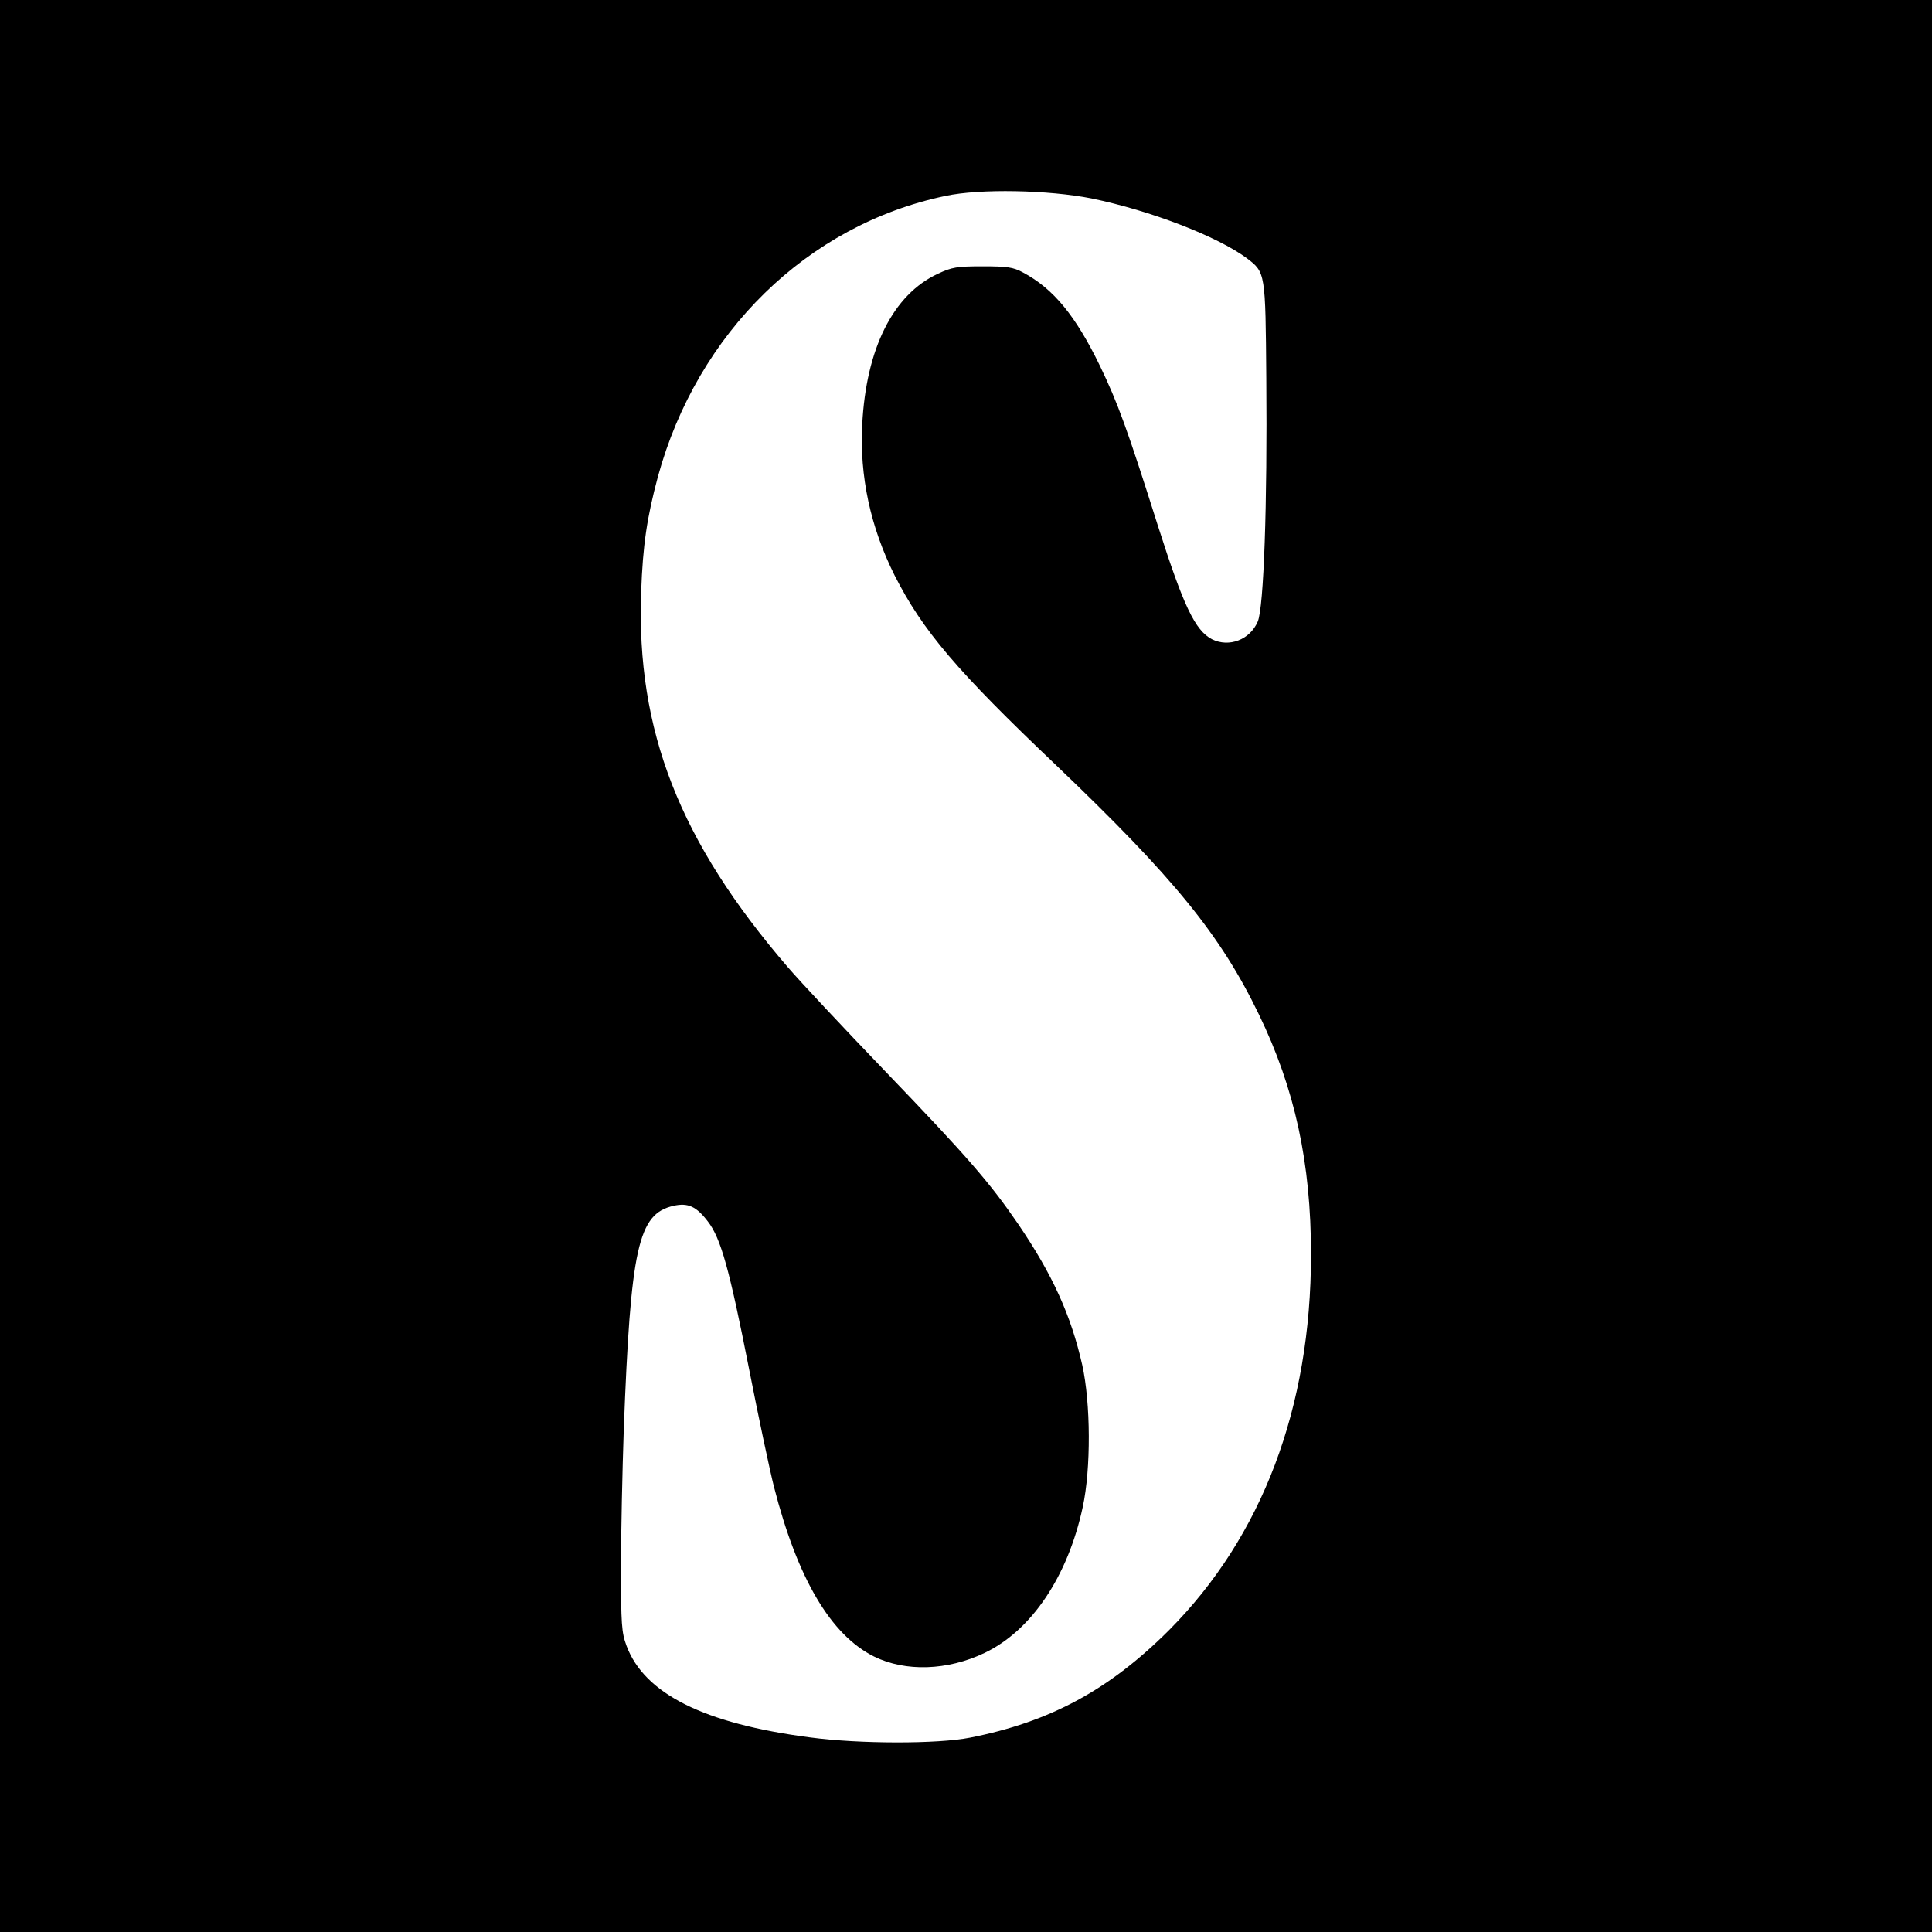
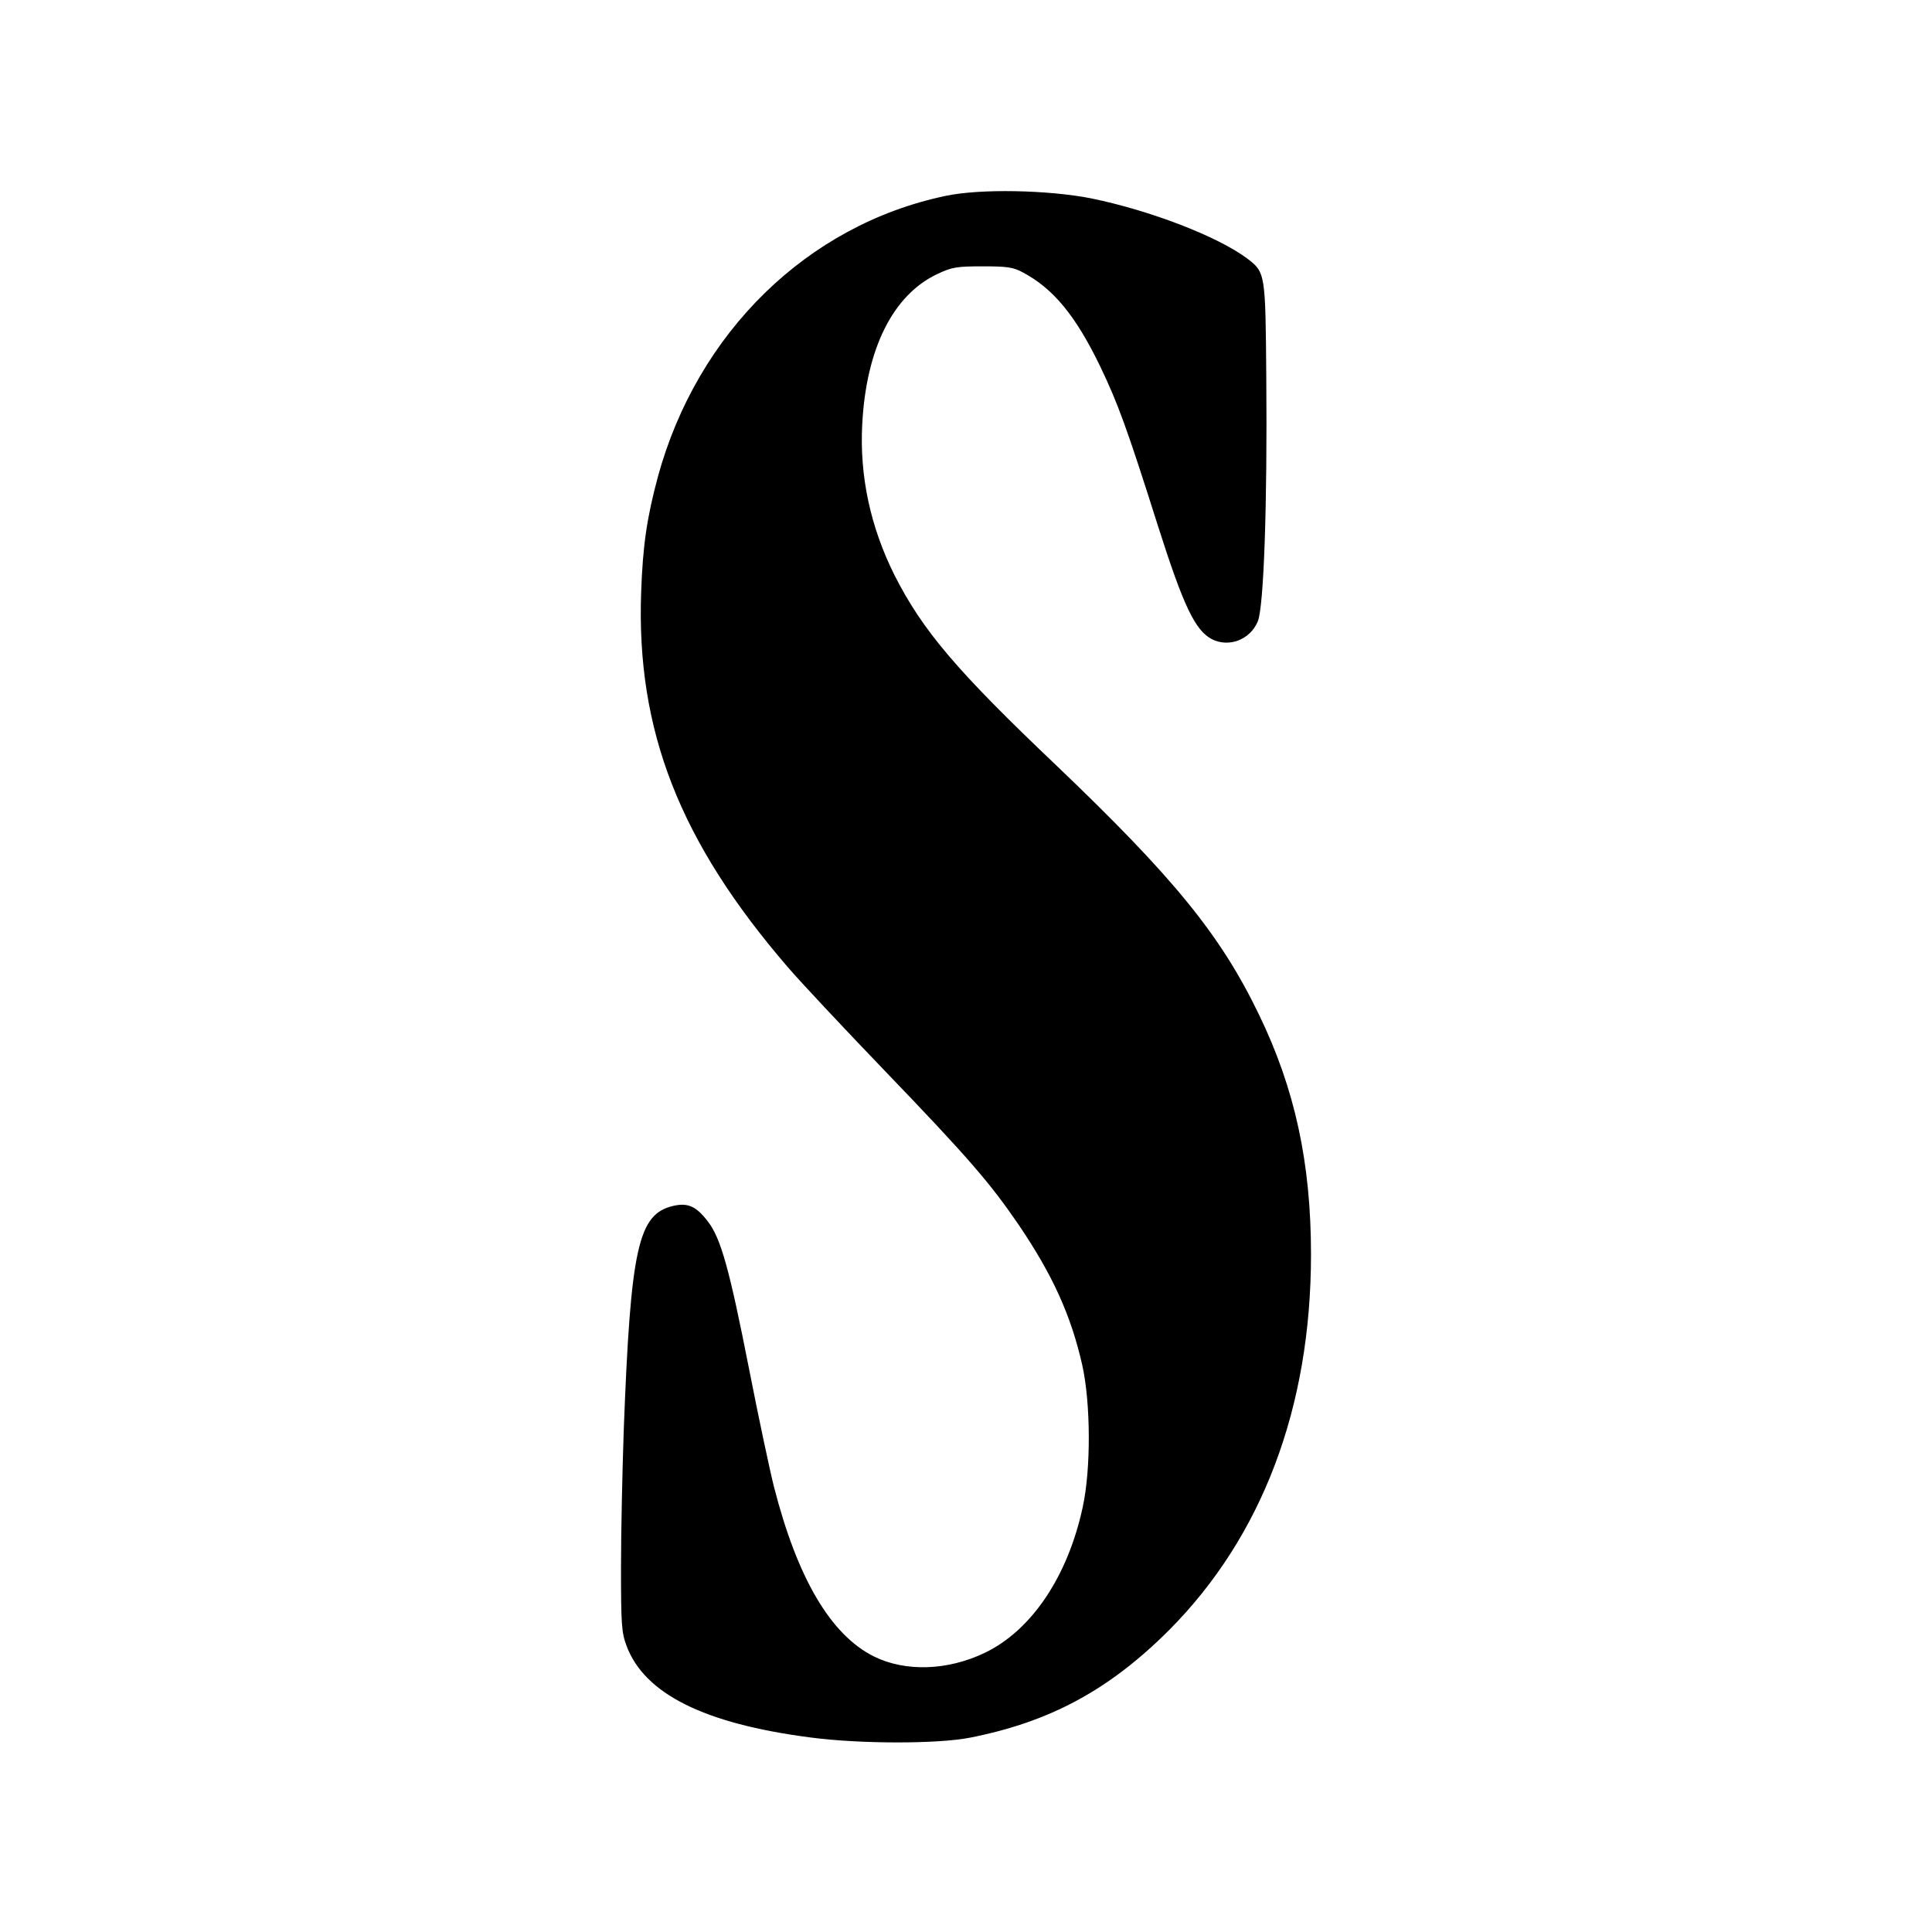
<svg xmlns="http://www.w3.org/2000/svg" version="1.0" width="700pt" height="700pt" viewBox="0 0 700 700" preserveAspectRatio="xMidYMid meet">
  <g transform="translate(0,700) scale(0.1,-0.1)" fill="#000000" stroke="none">
-     <path d="M0 3500 l0 -3500 3500 0 3500 0 0 3500 0 3500 -3500 0 -3500 0 0 -3500z m3955 2781 c214 -44 457 -138 563 -217 67 -51 67 -52 70 -434 4 -457 -9 -832 -31 -882 -28 -66 -104 -95 -166 -64 -61 32 -103 120 -196 412 -111 351 -145 444 -210 579 -88 181 -168 279 -279 338 -35 19 -57 22 -146 22 -93 0 -111 -3 -162 -27 -162 -75 -260 -271 -274 -546 -10 -187 30 -372 117 -546 102 -201 225 -346 587 -690 424 -405 594 -613 733 -901 131 -270 189 -539 189 -870 0 -555 -177 -1022 -514 -1361 -217 -217 -432 -333 -722 -390 -117 -23 -399 -23 -579 1 -384 50 -600 158 -665 332 -18 48 -20 78 -20 286 0 128 5 351 10 497 25 660 52 782 180 811 53 12 83 -2 125 -57 47 -61 78 -173 149 -534 35 -179 76 -371 90 -426 85 -333 206 -538 363 -616 114 -56 266 -51 400 13 170 81 302 277 356 529 30 138 29 376 -2 515 -41 180 -107 326 -232 510 -102 149 -182 242 -483 555 -151 157 -309 326 -351 375 -393 456 -550 858 -532 1360 6 170 21 270 61 419 143 521 541 911 1041 1016 125 27 373 22 530 -9z" />
+     <path d="M0 3500 z m3955 2781 c214 -44 457 -138 563 -217 67 -51 67 -52 70 -434 4 -457 -9 -832 -31 -882 -28 -66 -104 -95 -166 -64 -61 32 -103 120 -196 412 -111 351 -145 444 -210 579 -88 181 -168 279 -279 338 -35 19 -57 22 -146 22 -93 0 -111 -3 -162 -27 -162 -75 -260 -271 -274 -546 -10 -187 30 -372 117 -546 102 -201 225 -346 587 -690 424 -405 594 -613 733 -901 131 -270 189 -539 189 -870 0 -555 -177 -1022 -514 -1361 -217 -217 -432 -333 -722 -390 -117 -23 -399 -23 -579 1 -384 50 -600 158 -665 332 -18 48 -20 78 -20 286 0 128 5 351 10 497 25 660 52 782 180 811 53 12 83 -2 125 -57 47 -61 78 -173 149 -534 35 -179 76 -371 90 -426 85 -333 206 -538 363 -616 114 -56 266 -51 400 13 170 81 302 277 356 529 30 138 29 376 -2 515 -41 180 -107 326 -232 510 -102 149 -182 242 -483 555 -151 157 -309 326 -351 375 -393 456 -550 858 -532 1360 6 170 21 270 61 419 143 521 541 911 1041 1016 125 27 373 22 530 -9z" />
  </g>
</svg>